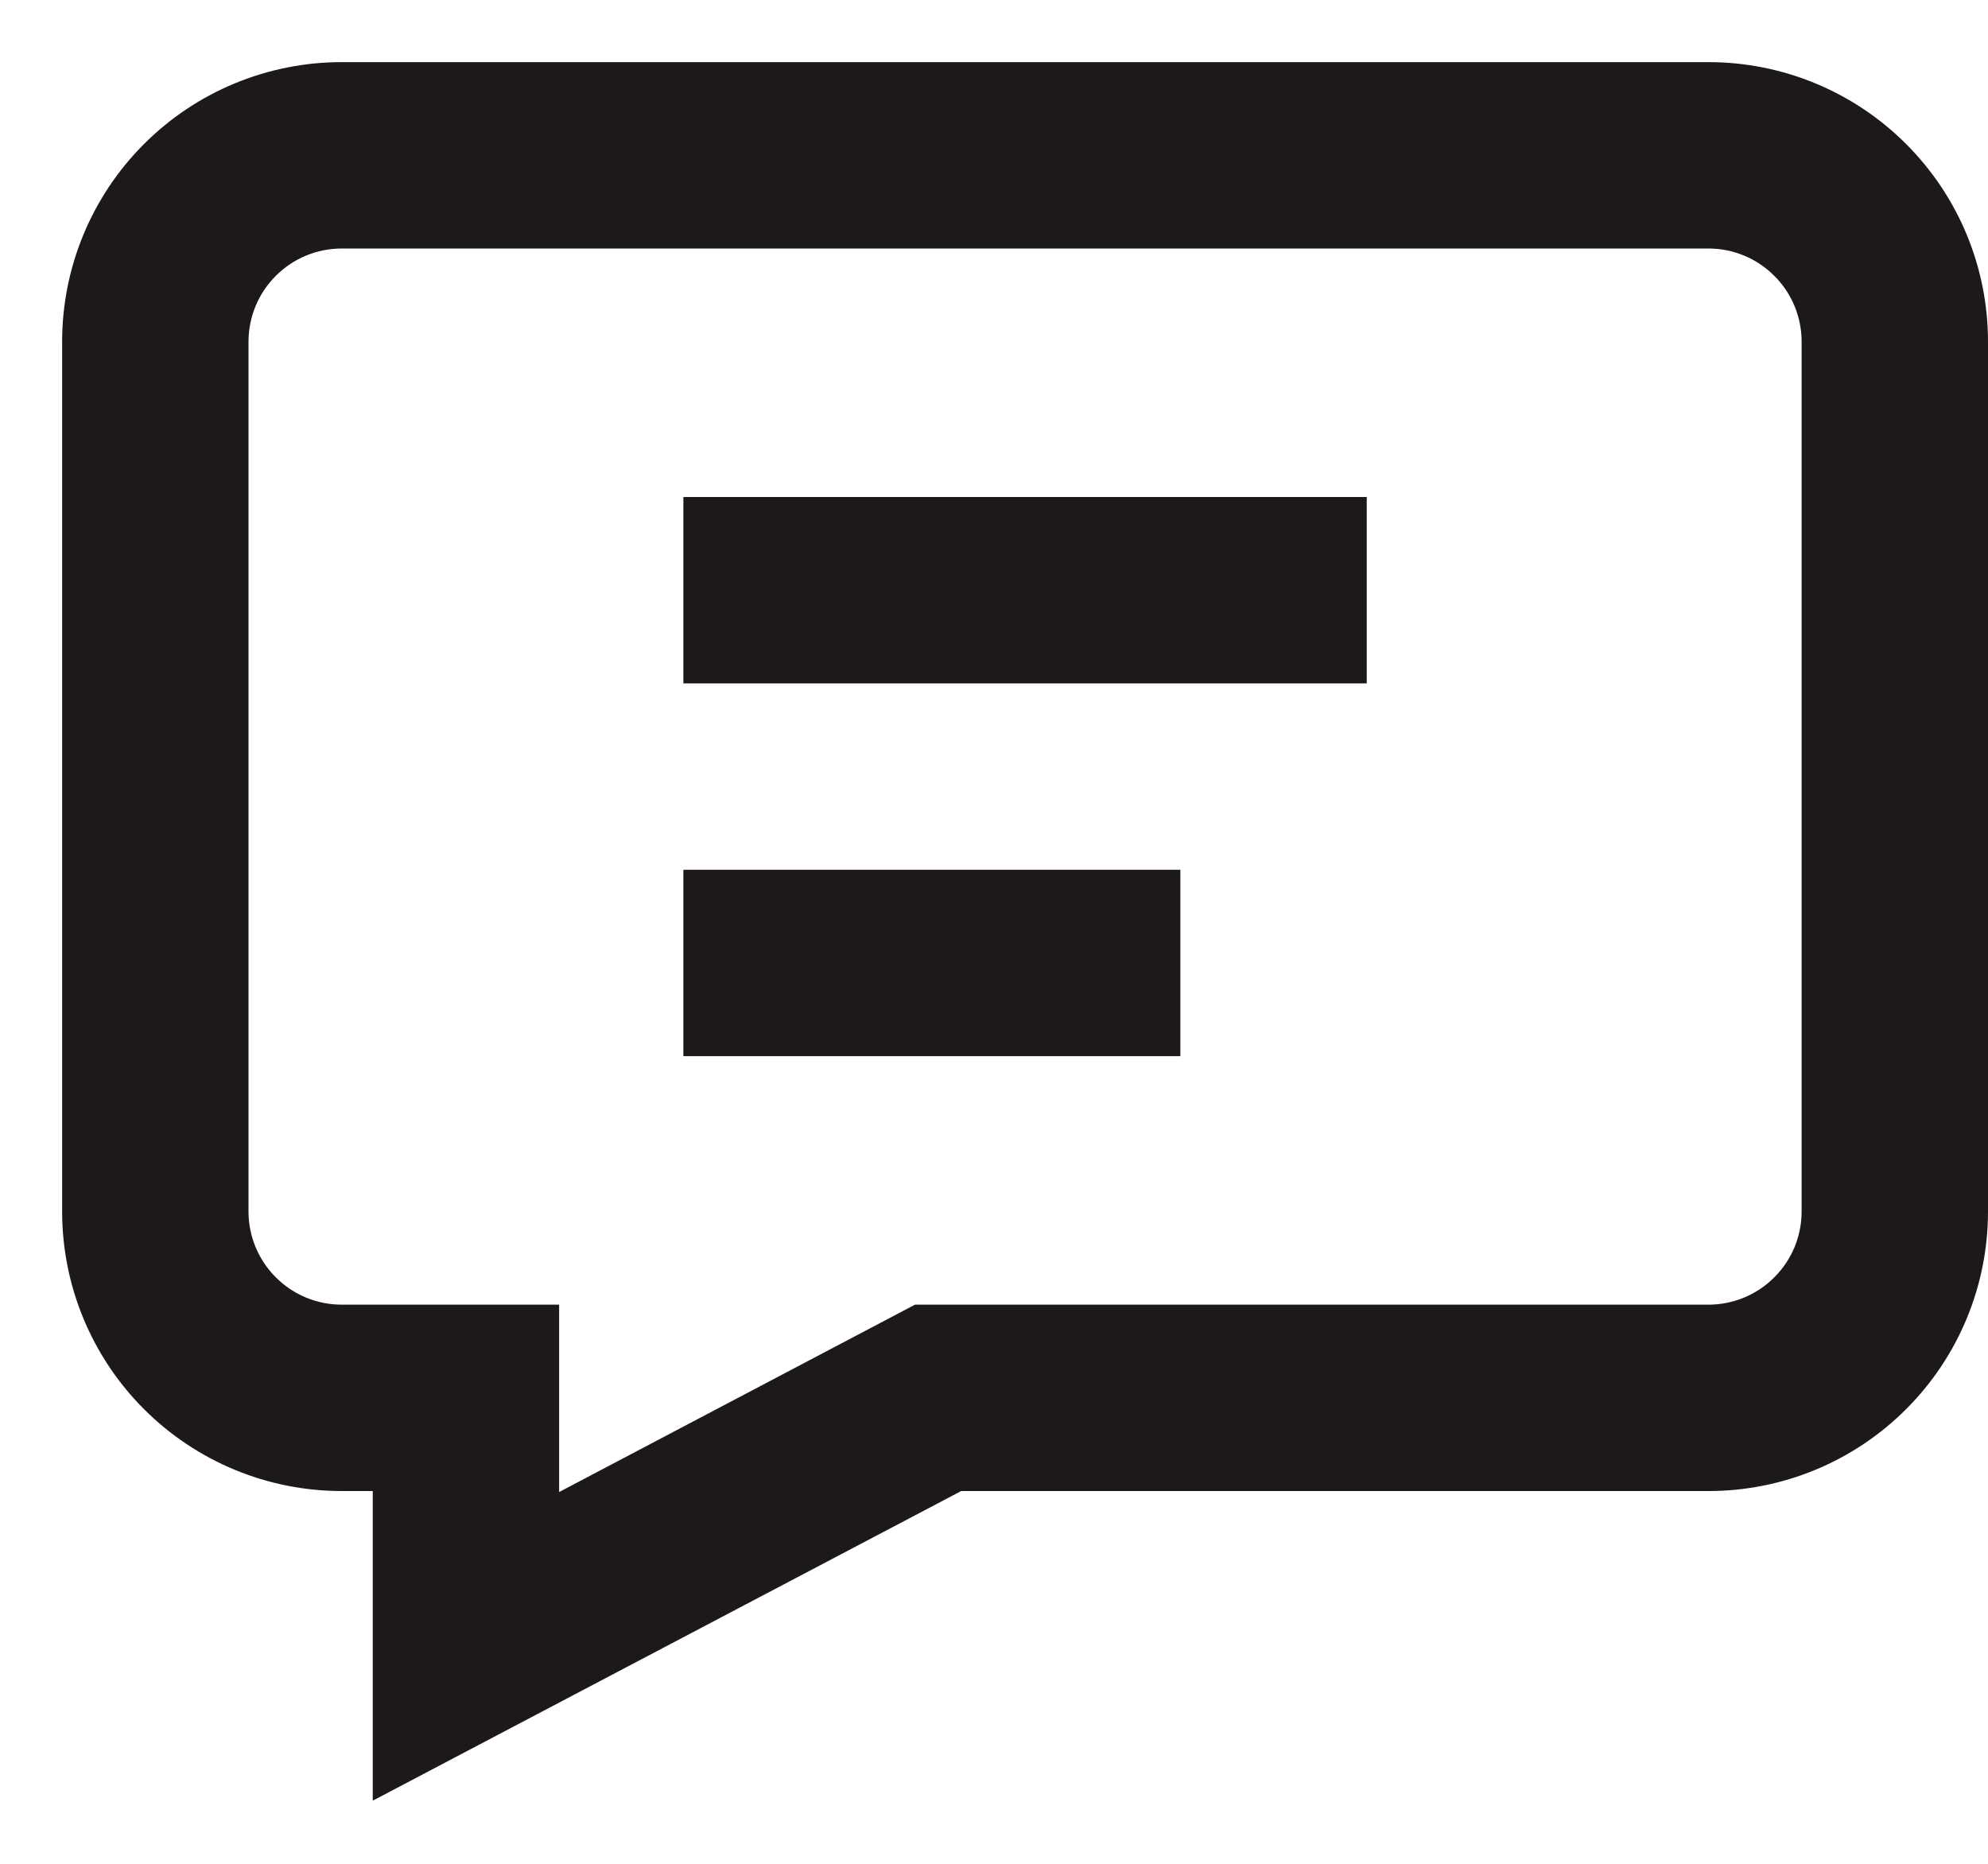
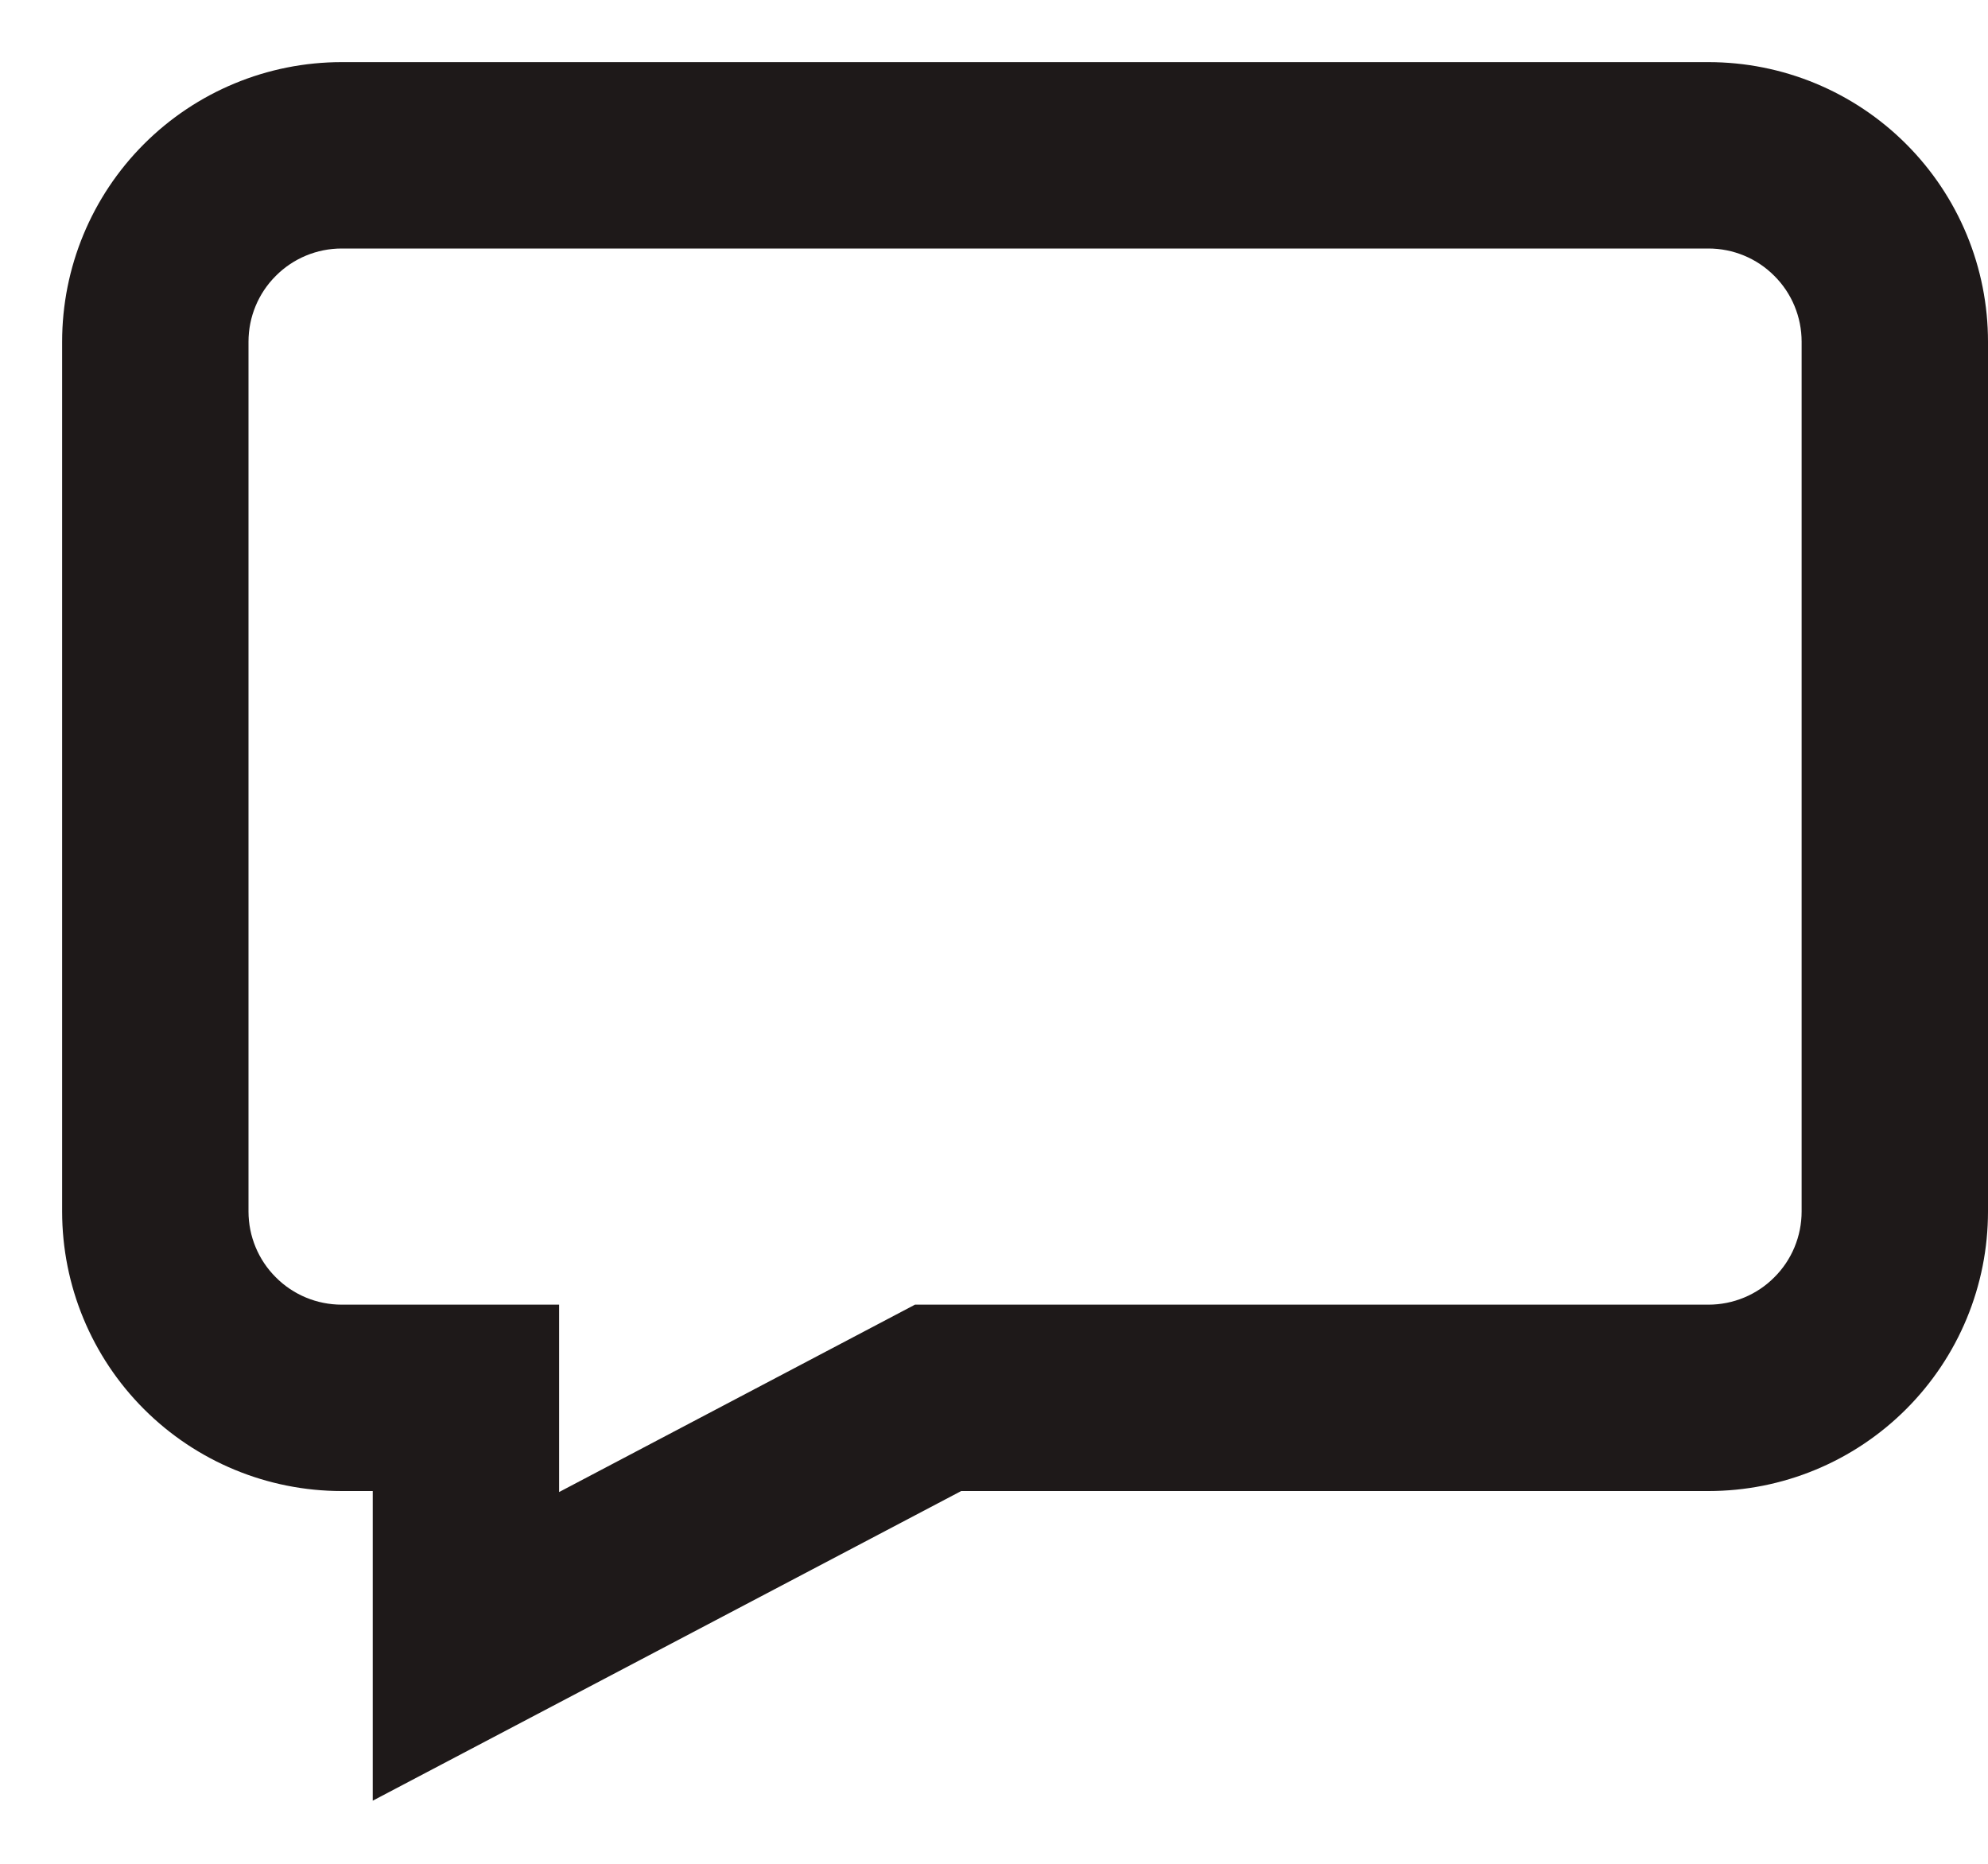
<svg xmlns="http://www.w3.org/2000/svg" width="16" height="15" viewBox="0 0 16 15" fill="none">
  <path d="M13.75 0.5H2.75C2.153 0.5 1.581 0.737 1.159 1.159C0.737 1.581 0.5 2.153 0.5 2.75V9.75C0.5 10.347 0.737 10.919 1.159 11.341C1.581 11.763 2.153 12 2.75 12H3V14.492L7.736 12H13.75C14.046 12 14.338 11.942 14.611 11.829C14.884 11.716 15.132 11.55 15.341 11.341C15.55 11.132 15.716 10.884 15.829 10.611C15.942 10.338 16 10.046 16 9.75V2.75C16 2.455 15.942 2.162 15.829 1.889C15.716 1.616 15.55 1.368 15.341 1.159C15.132 0.95 14.884 0.784 14.611 0.671C14.338 0.558 14.046 0.5 13.75 0.5ZM14.5 9.75C14.5 9.949 14.421 10.14 14.28 10.28C14.14 10.421 13.949 10.5 13.75 10.5H7.364L4.5 12.008V10.5H2.75C2.551 10.5 2.36 10.421 2.22 10.28C2.079 10.14 2 9.949 2 9.75V2.75C2 2.551 2.079 2.36 2.22 2.22C2.36 2.079 2.551 2 2.75 2H13.75C13.949 2 14.14 2.079 14.28 2.22C14.421 2.36 14.5 2.551 14.5 2.75V9.75Z" fill="#1E1919" />
-   <path d="M11 4H5.5V5.5H11V4Z" fill="#1E1919" />
-   <path d="M9.5 7H5.5V8.5H9.5V7Z" fill="#1E1919" />
</svg>